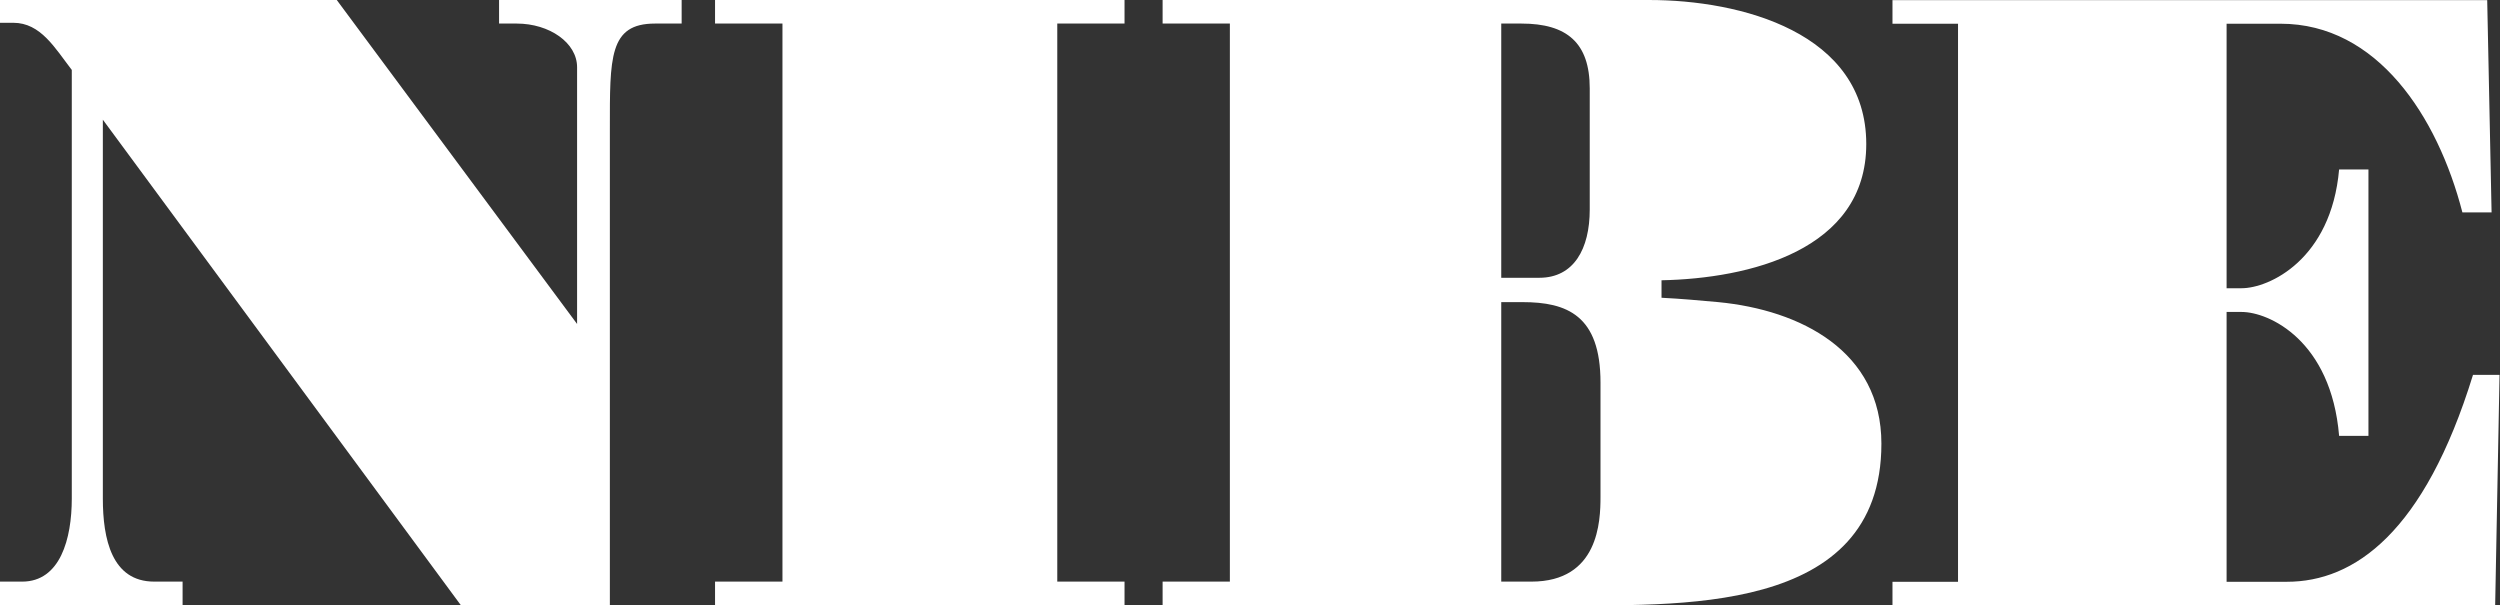
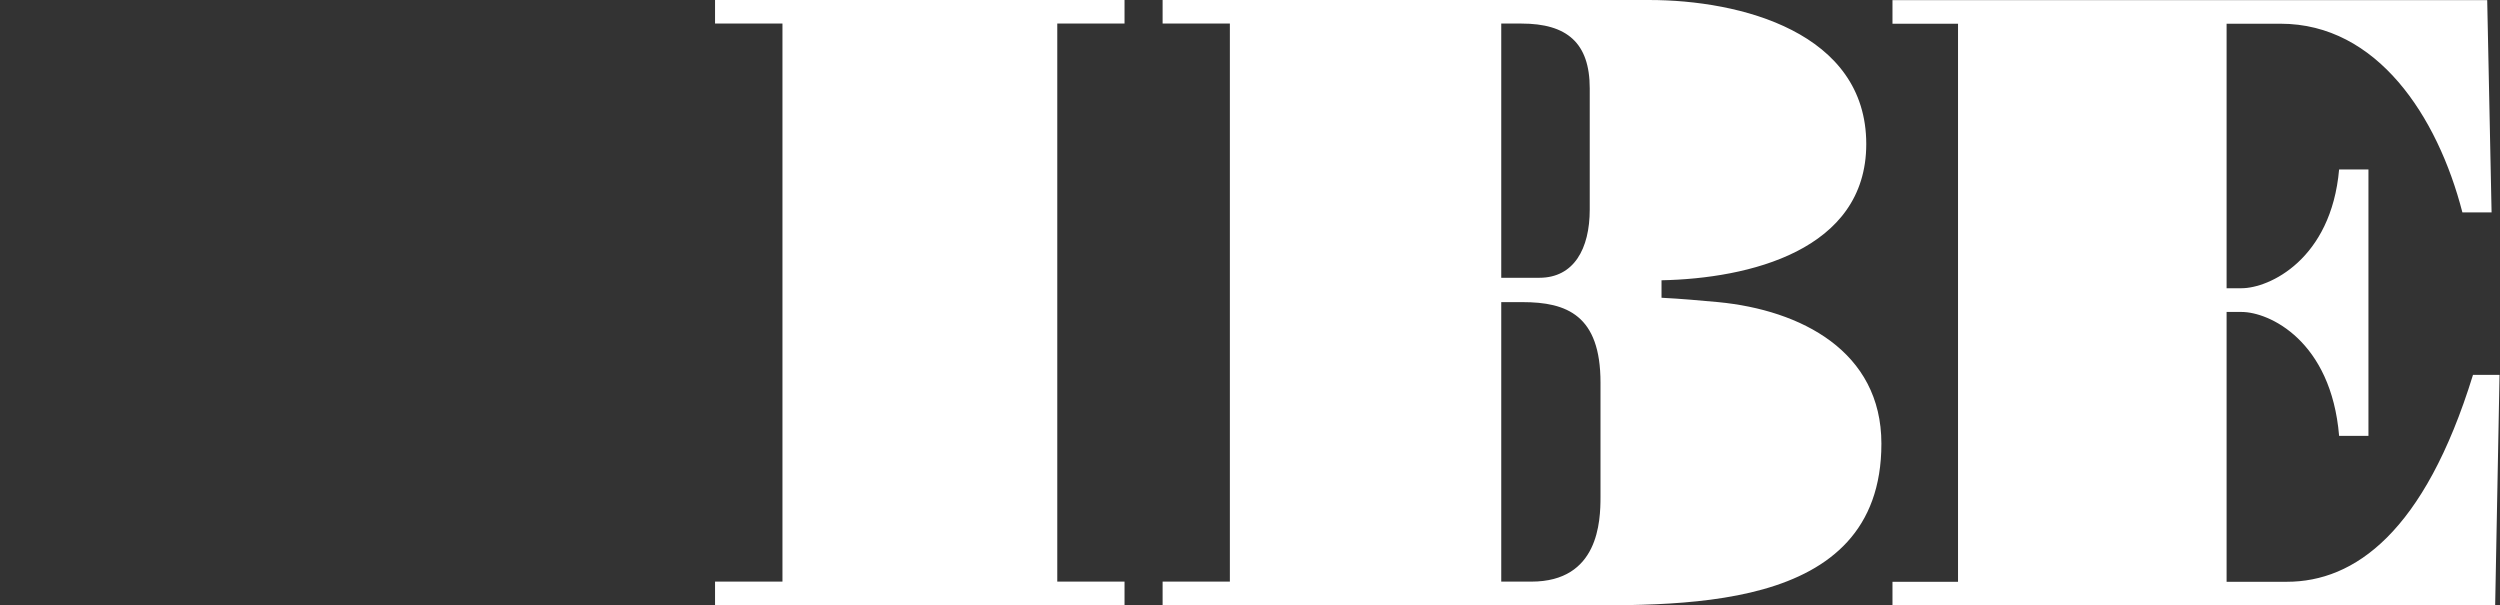
<svg xmlns="http://www.w3.org/2000/svg" version="1.2" viewBox="0 0 1602 388" width="1602" height="388">
  <rect x="0" y="0" width="1602" height="388" fill="#333333" stroke="none" />
  <title>nibe-logo-svg</title>
  <style>
		.s0 { fill: #ffffff } 
	</style>
-   <path id="Layer" class="s0" d="m0 387.8v-15.1h14.2c24.4 0 31.8-27.4 31.8-53.2v-274.7c-10.8-14-19.9-30.2-37.5-30.2h-8.5v-14.6h215.8l154 207.6v-164.5c0-15.7-17.7-28-38.7-28h-11.3v-15.1h117v15.1h-17.1c-29.5 0-28.9 21.8-28.9 67.7v305h-95.5l-229.4-311.1v242.8c0 25.8 5.7 53.2 32.9 53.2h18.2v15.1z" />
  <path id="Layer" fill-rule="evenodd" class="s0" d="m458.2 387.8v-15.1h43.2v-357.6h-43.2v-15.1h262.4v15.1h-43.1v357.6h43.1v15.1zm286.8 0v-15.1h43.1v-357.6h-43.1v-15.1h311.8c58.5 0 139.1 20.7 139.1 92.3 0 68.3-75.5 86.2-131.2 87.3v11.2c12 0.6 24.5 1.7 36.4 2.8 52.8 5.1 104.5 31.4 104.5 90.7 0 110.8-131.8 103.5-210.7 103.5zm217-15.1h19.3c43.1 0 44.3-38.6 44.3-54.3v-73.3c0-43.1-21.6-51.5-50-51.5h-13.6zm0-194.7h24.4c22.1 0 32.3-18.5 32.3-43.7v-77.7c0-29.2-14.7-41.5-43.7-41.5h-13zm250.7 209.9v-15.1h42v-357.6h-42v-15.1h381.1l2.8 136h-18.7c-15.9-61.6-54.6-120.9-116.5-120.9h-34.6v169.5h9.6c17.7 0 57.4-18.4 62.5-76.1h18.8v170.7h-18.8c-5.1-61-44.8-79.4-62.5-79.4h-9.6v172.9h38.6c43.2 0 88.1-31.4 119.3-132.6h17l-2.8 147.7z" />
</svg>